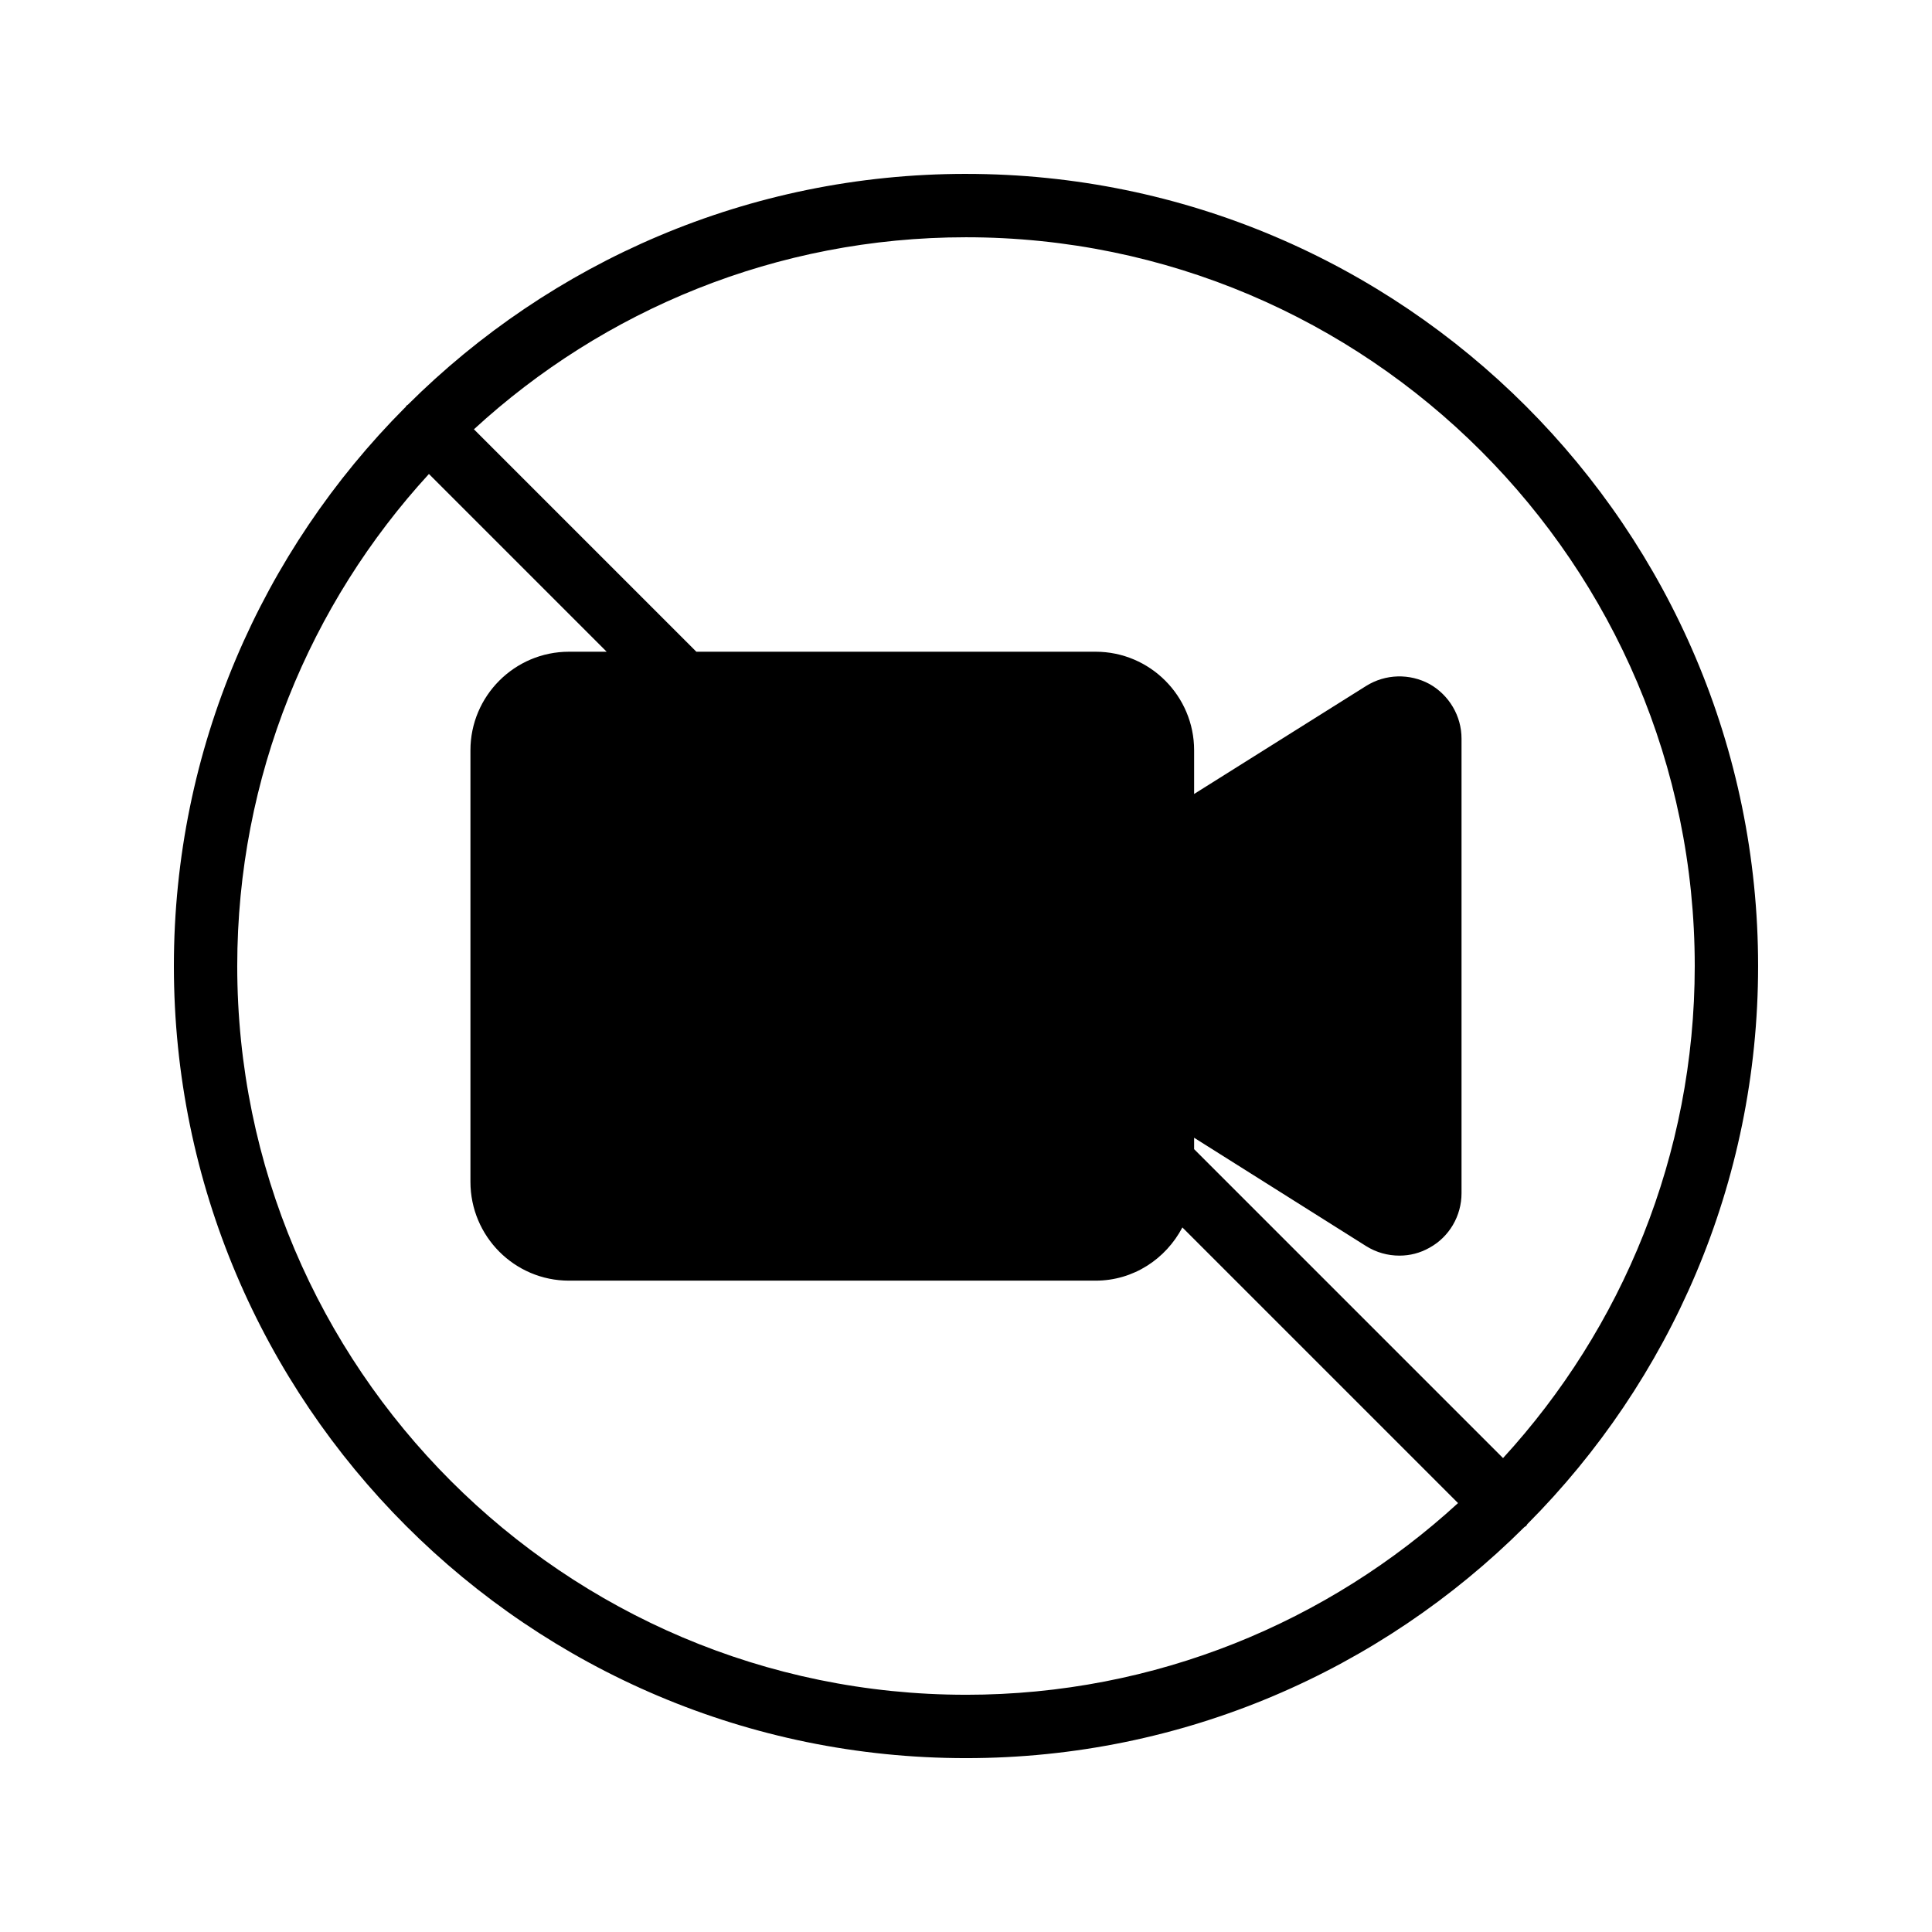
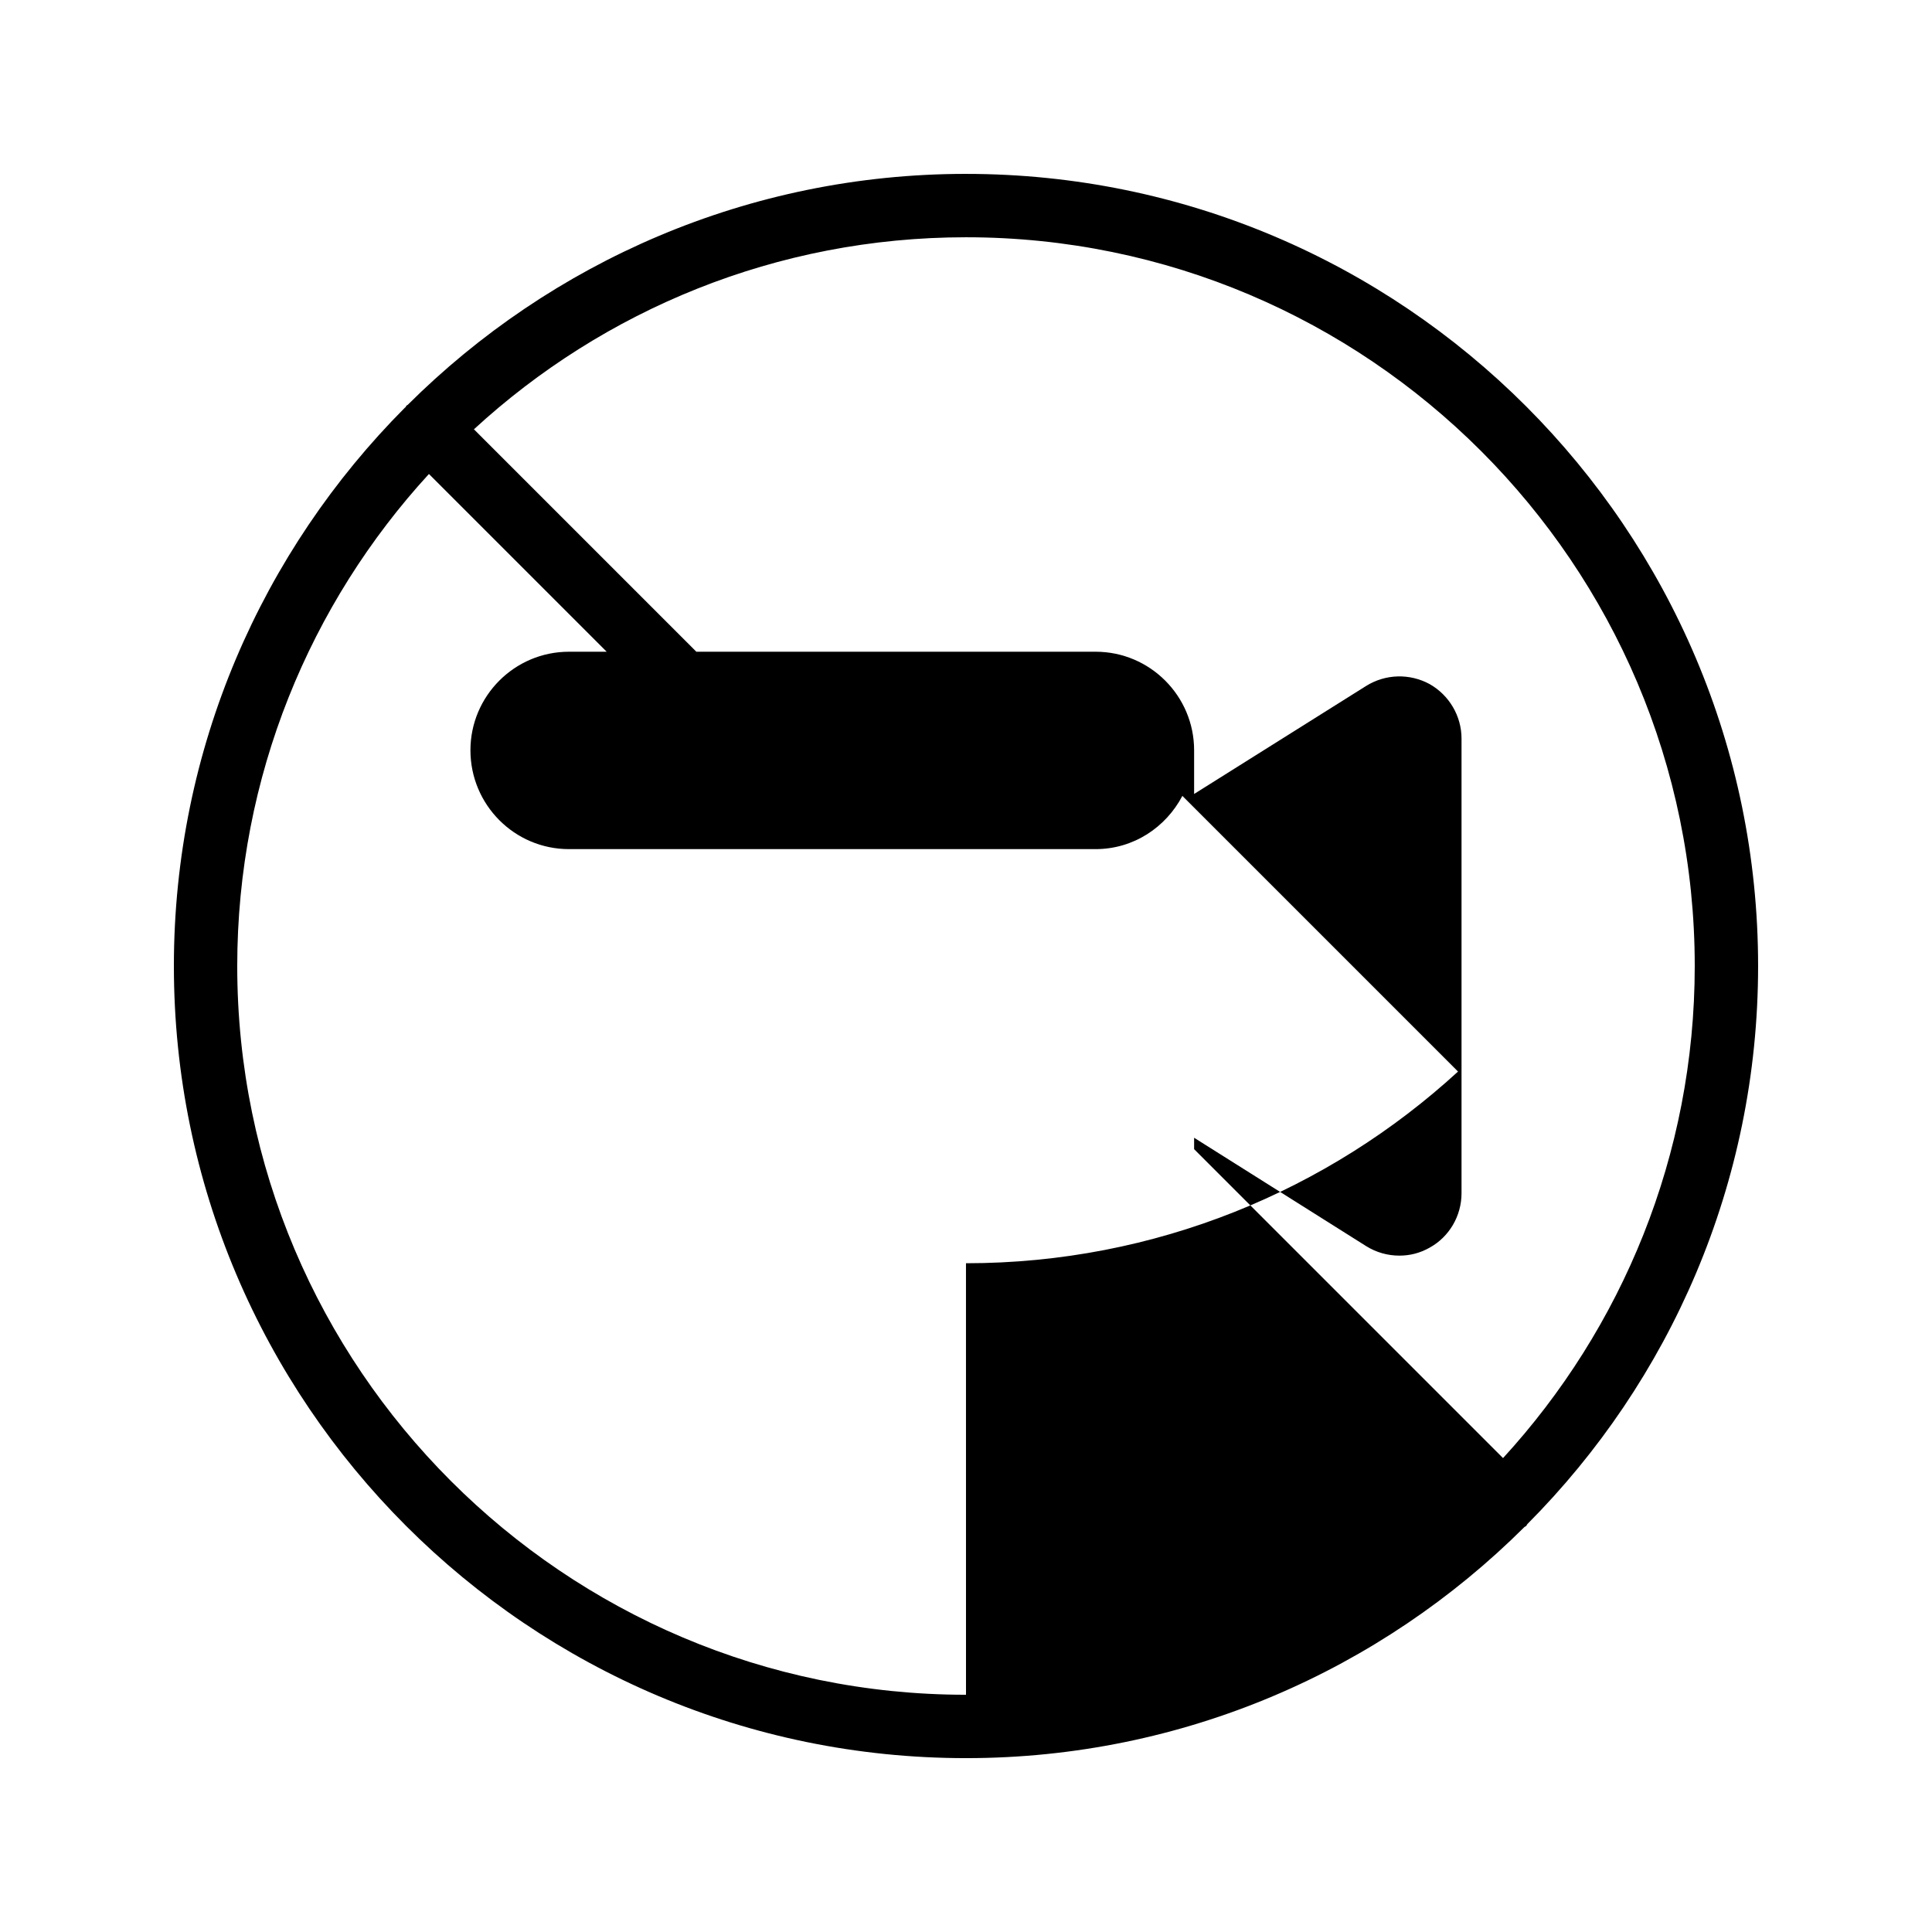
<svg xmlns="http://www.w3.org/2000/svg" fill="#000000" width="800px" height="800px" version="1.1" viewBox="144 144 512 512">
-   <path d="m400 190.08c-57.688 0-110 23.426-147.95 61.211-0.168 0.082-0.336 0.168-0.418 0.336-0.082 0.168-0.168 0.336-0.336 0.418-37.789 37.957-61.215 90.27-61.215 147.96 0 115.79 94.129 209.92 209.92 209.92 57.688 0 110-23.426 147.95-61.211 0.168-0.168 0.336-0.168 0.504-0.336s0.168-0.336 0.336-0.504c37.699-37.875 61.125-90.188 61.125-147.87 0-115.79-94.129-209.92-209.92-209.92zm0 403.05c-106.47 0-193.13-86.656-193.13-193.12 0-50.215 19.312-96.059 50.801-130.4l47.105 47.105h-9.992c-14.441 0-26.113 11.754-26.113 26.113v114.36c0 14.441 11.672 26.199 26.113 26.199h139.55c10.078 0 18.641-5.793 23.008-14.105l73.051 73.051c-34.34 31.488-80.188 50.801-130.4 50.801zm142.32-62.723-81.867-81.867v-3.023l45.594 28.719c2.688 1.68 5.711 2.519 8.816 2.519 2.769 0 5.457-0.672 7.977-2.098 5.207-2.856 8.48-8.398 8.48-14.441v-120.5c0-5.961-3.273-11.504-8.48-14.441-5.289-2.856-11.672-2.688-16.793 0.504l-45.594 28.633v-11.586c0-14.359-11.672-26.113-26.113-26.113h-105.8l-58.945-58.945c34.34-31.578 80.188-50.891 130.4-50.891 106.47 0 193.13 86.656 193.13 193.13-0.004 50.211-19.316 96.059-50.805 130.4z" />
+   <path d="m400 190.08c-57.688 0-110 23.426-147.95 61.211-0.168 0.082-0.336 0.168-0.418 0.336-0.082 0.168-0.168 0.336-0.336 0.418-37.789 37.957-61.215 90.27-61.215 147.96 0 115.79 94.129 209.92 209.92 209.92 57.688 0 110-23.426 147.95-61.211 0.168-0.168 0.336-0.168 0.504-0.336s0.168-0.336 0.336-0.504c37.699-37.875 61.125-90.188 61.125-147.87 0-115.79-94.129-209.92-209.92-209.92zm0 403.05c-106.47 0-193.13-86.656-193.13-193.12 0-50.215 19.312-96.059 50.801-130.4l47.105 47.105h-9.992c-14.441 0-26.113 11.754-26.113 26.113c0 14.441 11.672 26.199 26.113 26.199h139.55c10.078 0 18.641-5.793 23.008-14.105l73.051 73.051c-34.34 31.488-80.188 50.801-130.4 50.801zm142.32-62.723-81.867-81.867v-3.023l45.594 28.719c2.688 1.68 5.711 2.519 8.816 2.519 2.769 0 5.457-0.672 7.977-2.098 5.207-2.856 8.48-8.398 8.48-14.441v-120.5c0-5.961-3.273-11.504-8.48-14.441-5.289-2.856-11.672-2.688-16.793 0.504l-45.594 28.633v-11.586c0-14.359-11.672-26.113-26.113-26.113h-105.8l-58.945-58.945c34.34-31.578 80.188-50.891 130.4-50.891 106.47 0 193.13 86.656 193.13 193.13-0.004 50.211-19.316 96.059-50.805 130.4z" />
</svg>